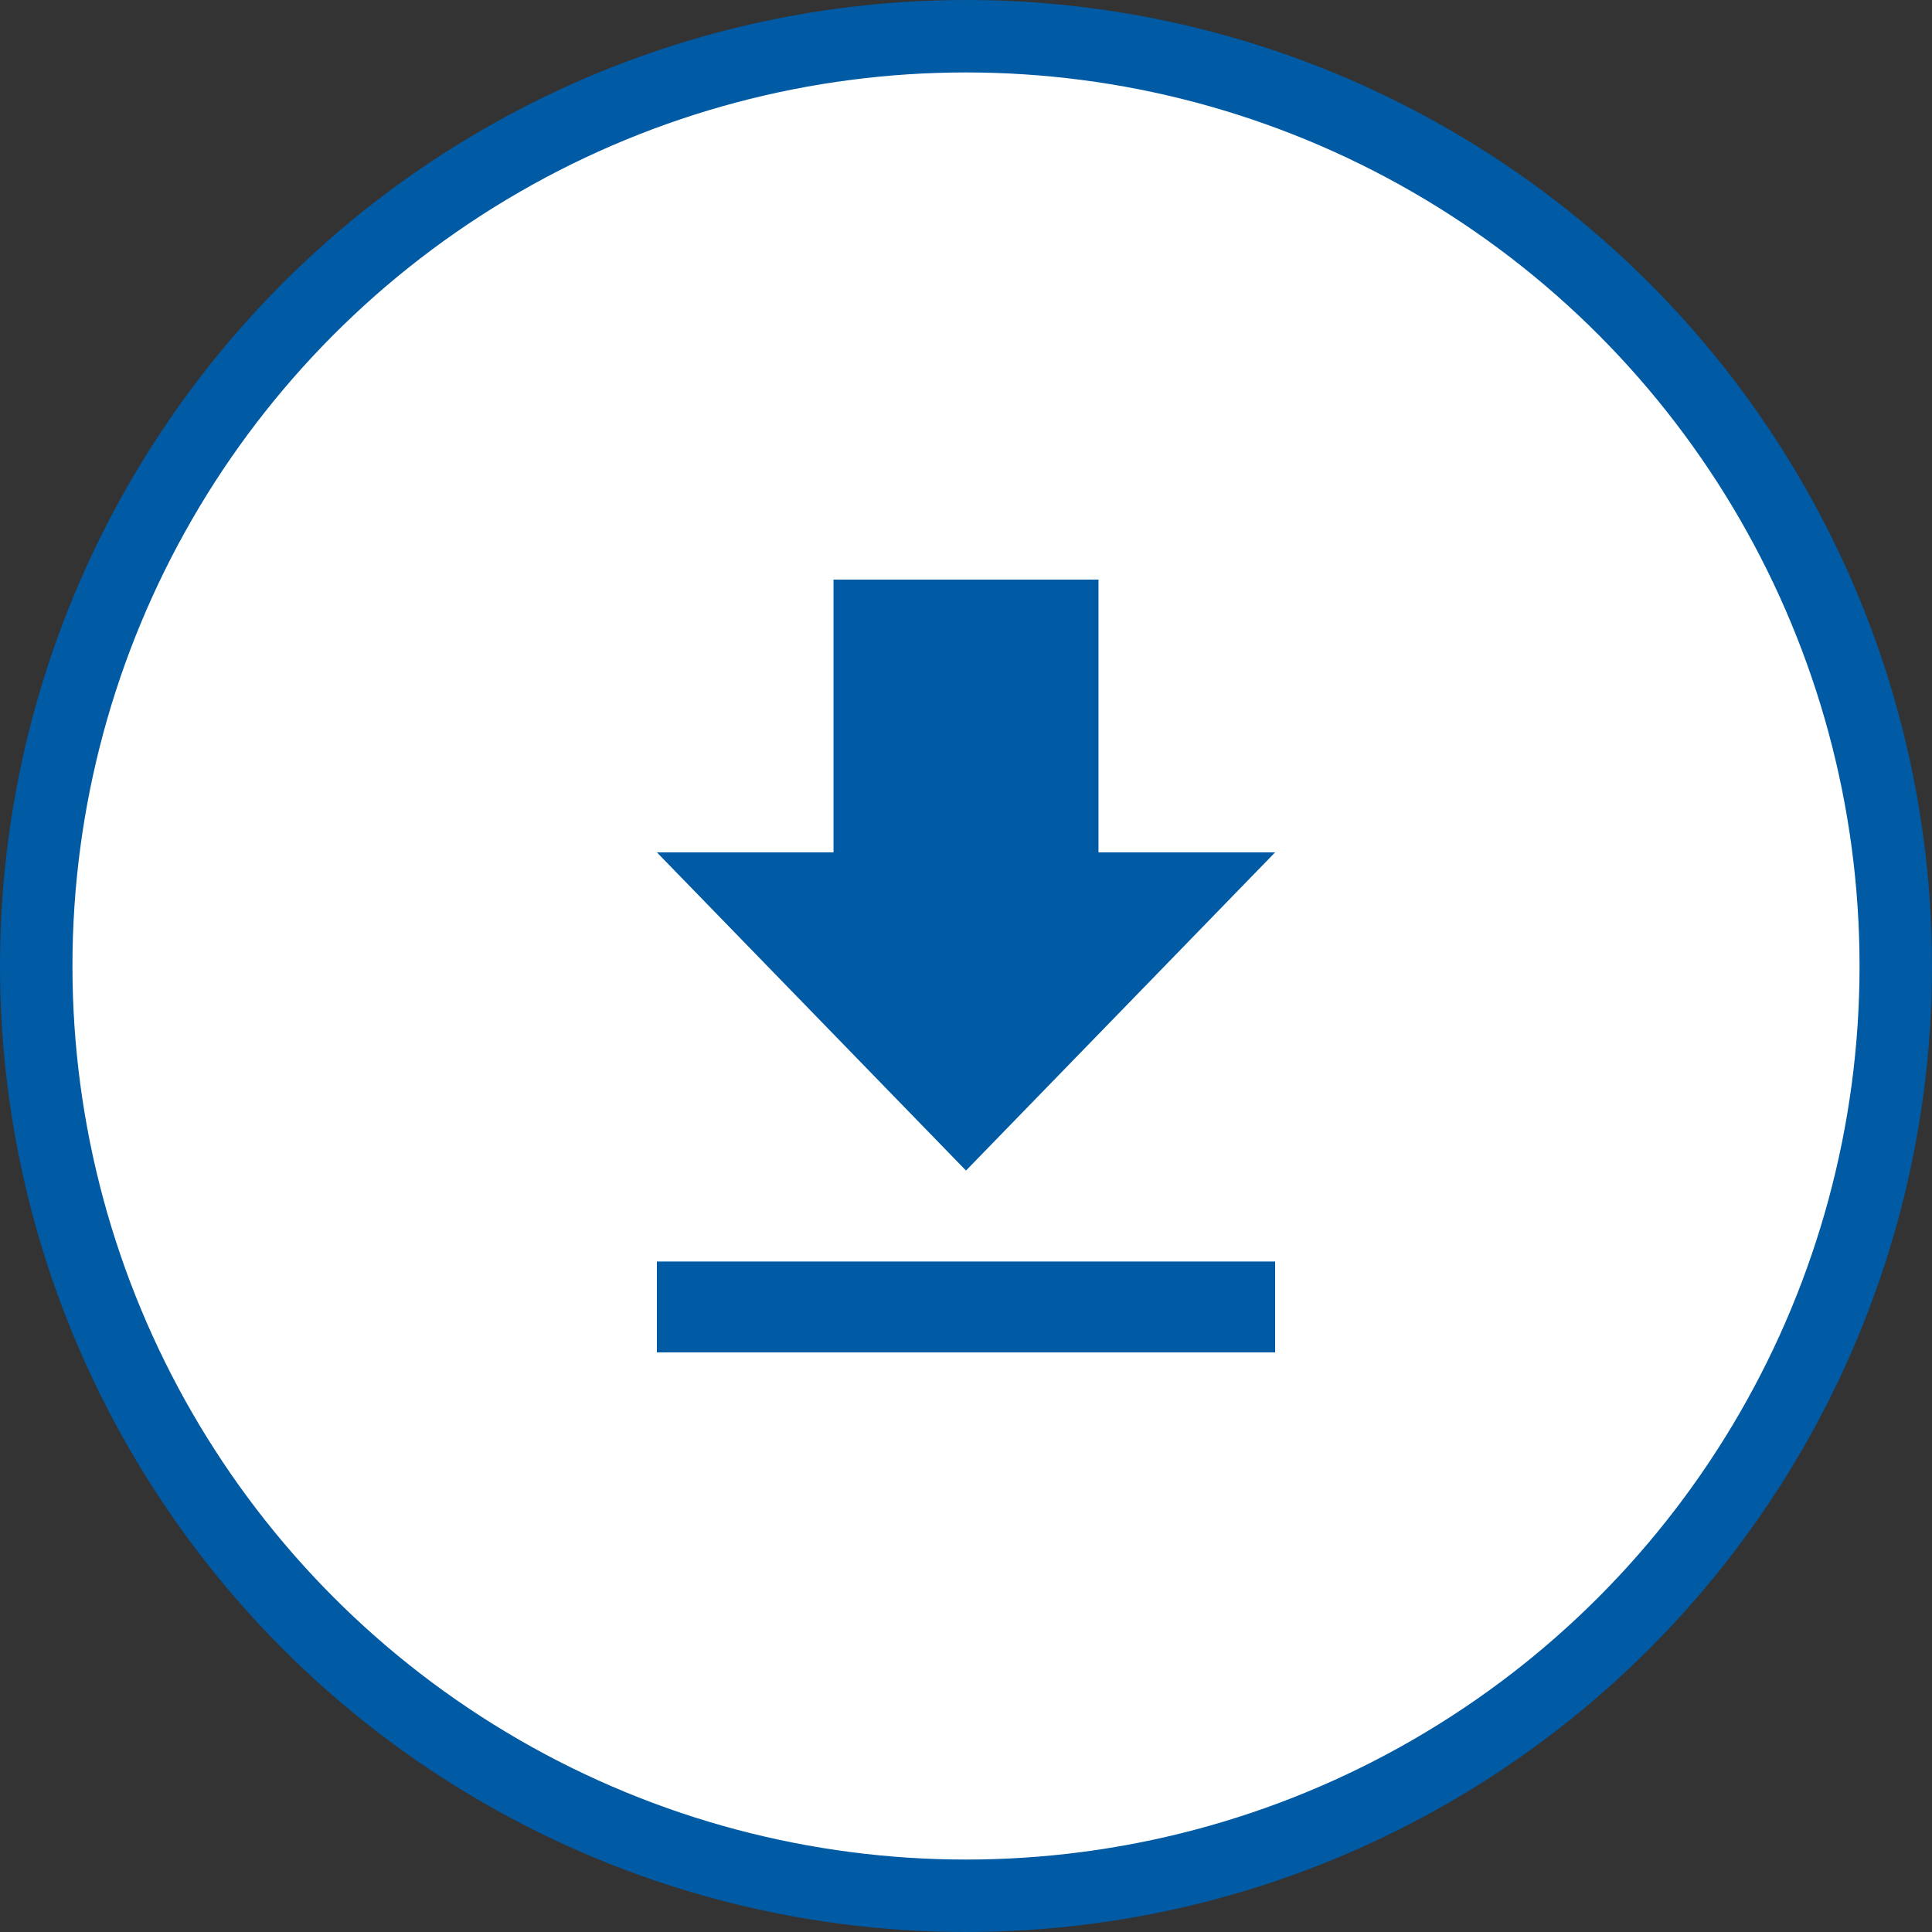
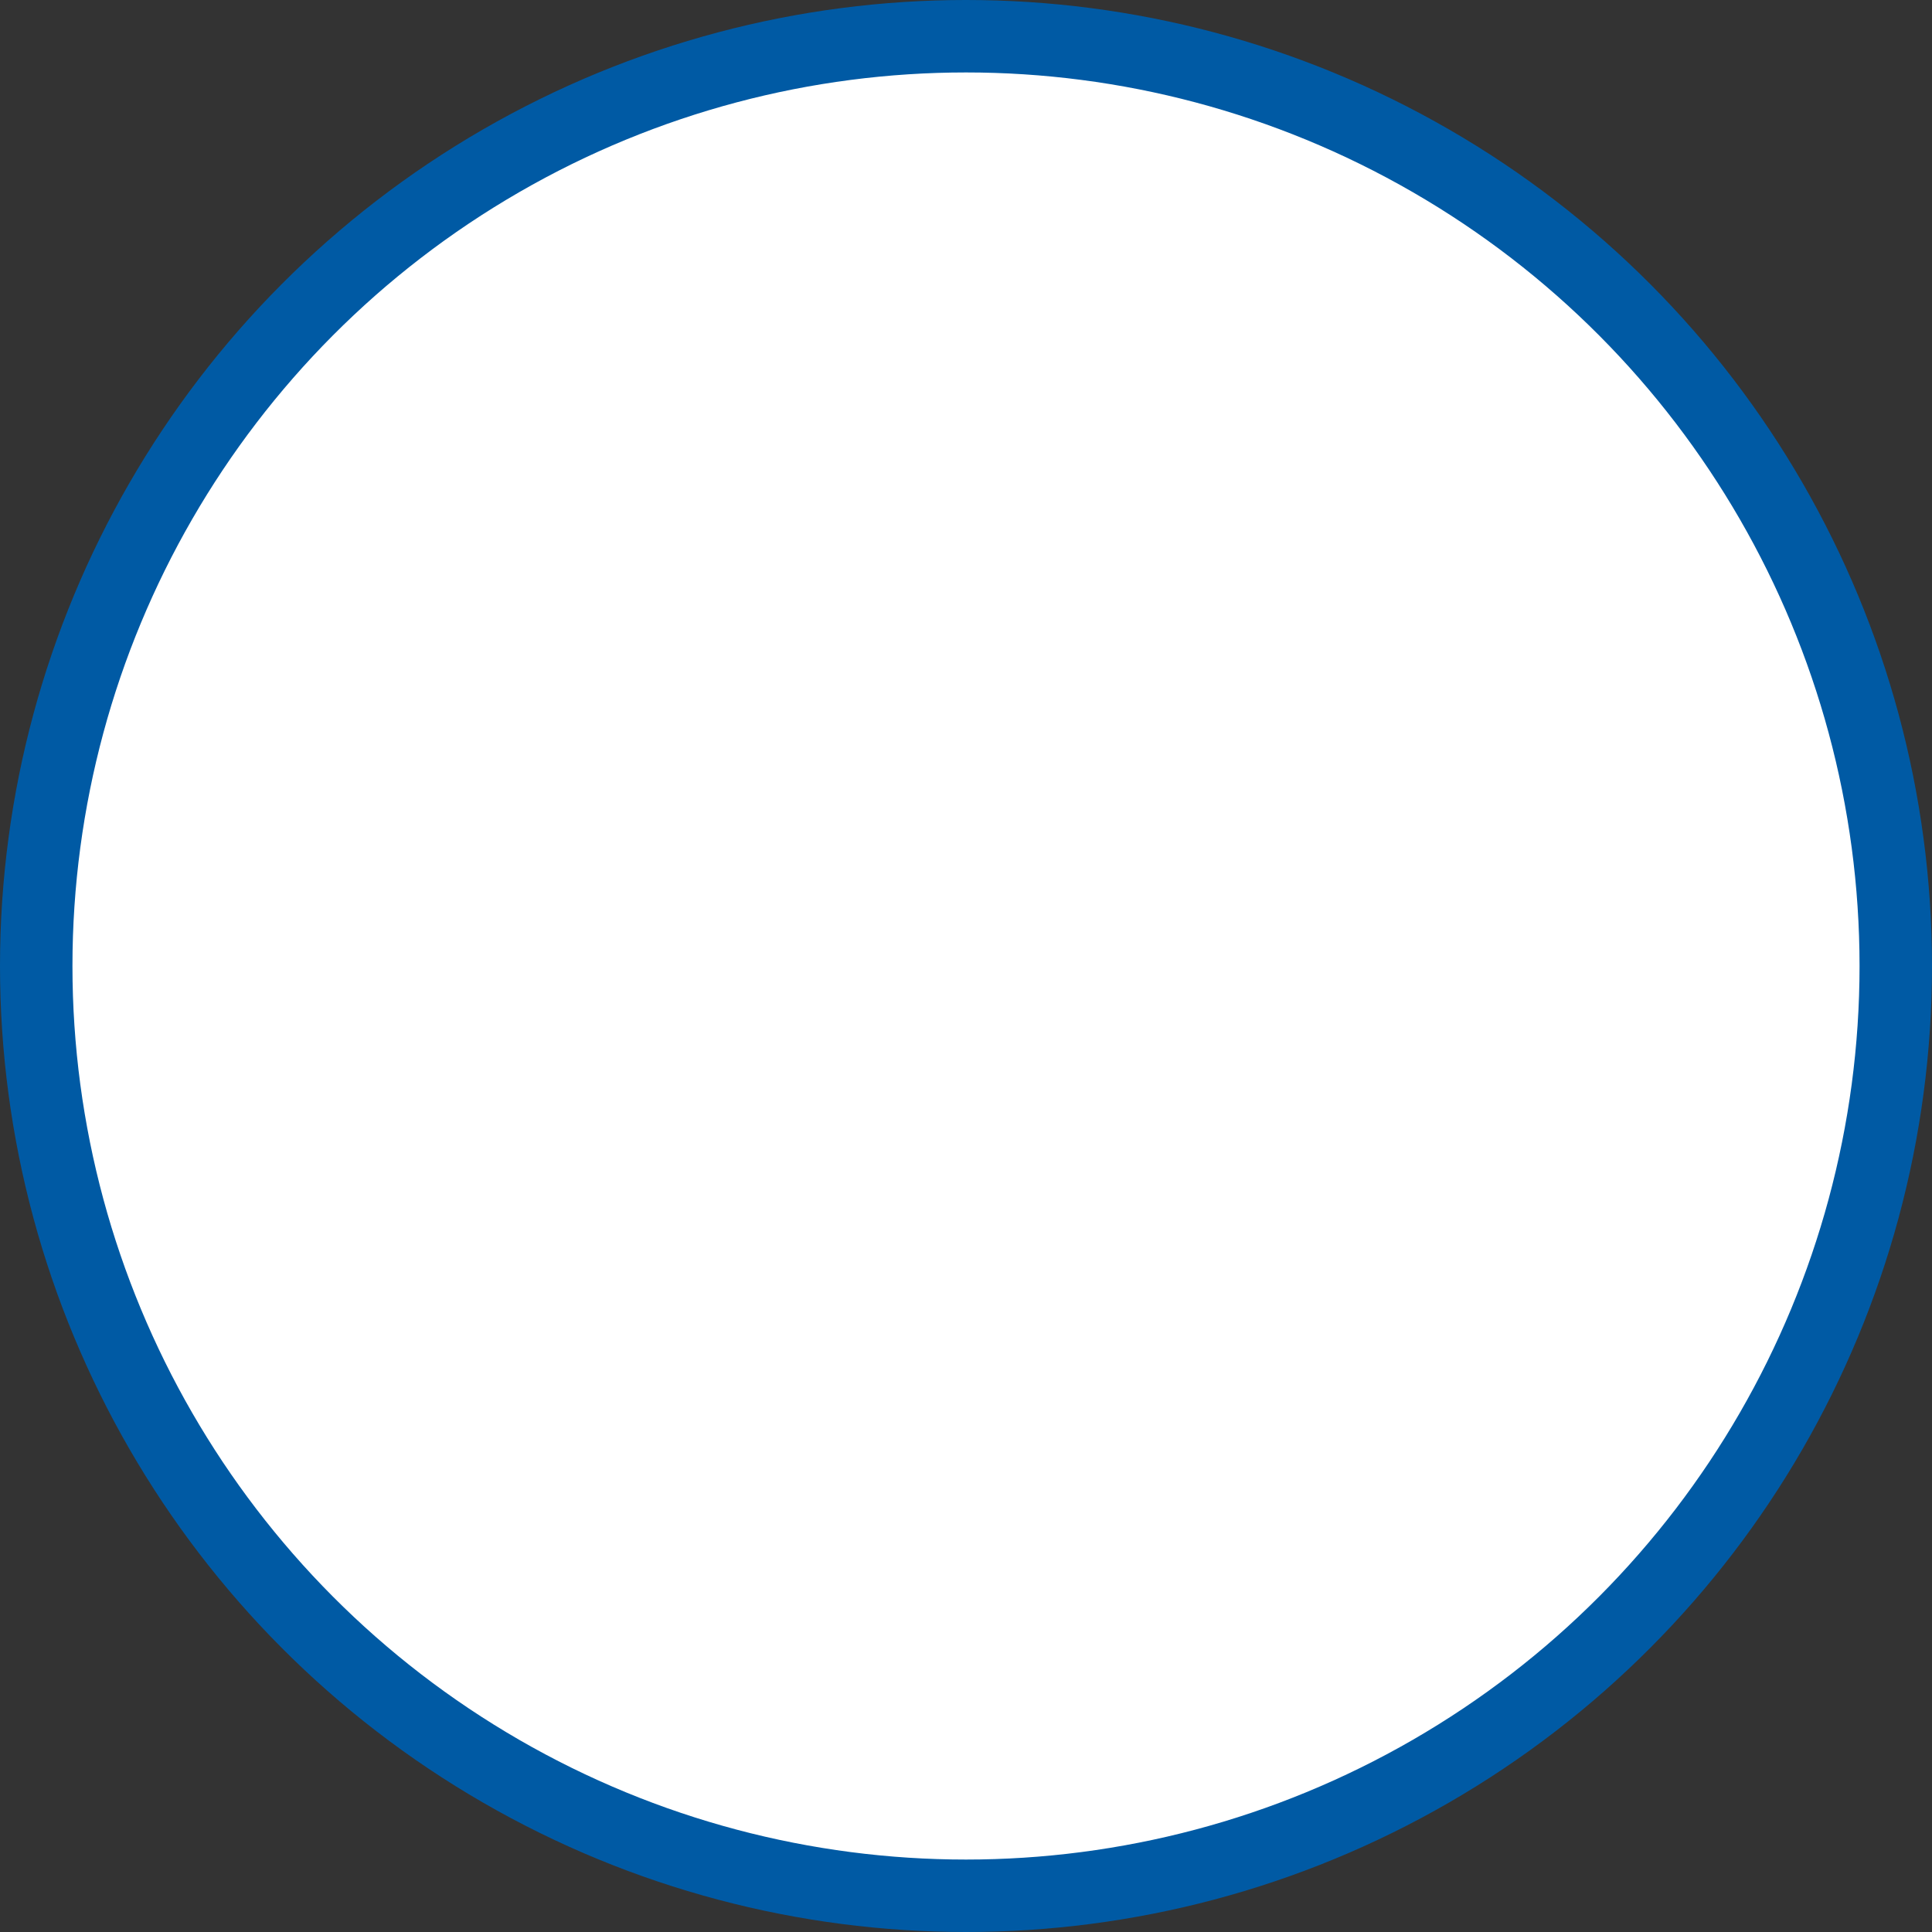
<svg xmlns="http://www.w3.org/2000/svg" width="40" height="40" viewBox="0 0 40 40" fill="none">
  <rect x="0" y="0" width="40" height="40" fill="#333333" stroke="none" />
  <circle cx="20" cy="20" r="19.25" fill="white" stroke="#005AA4" stroke-width="1.5" />
-   <path d="M26.4 17.647H22.743V12H17.257V17.647H13.6L20 24.235L26.4 17.647ZM13.6 26.118V28H26.4V26.118H13.6Z" fill="#005AA4" />
</svg>